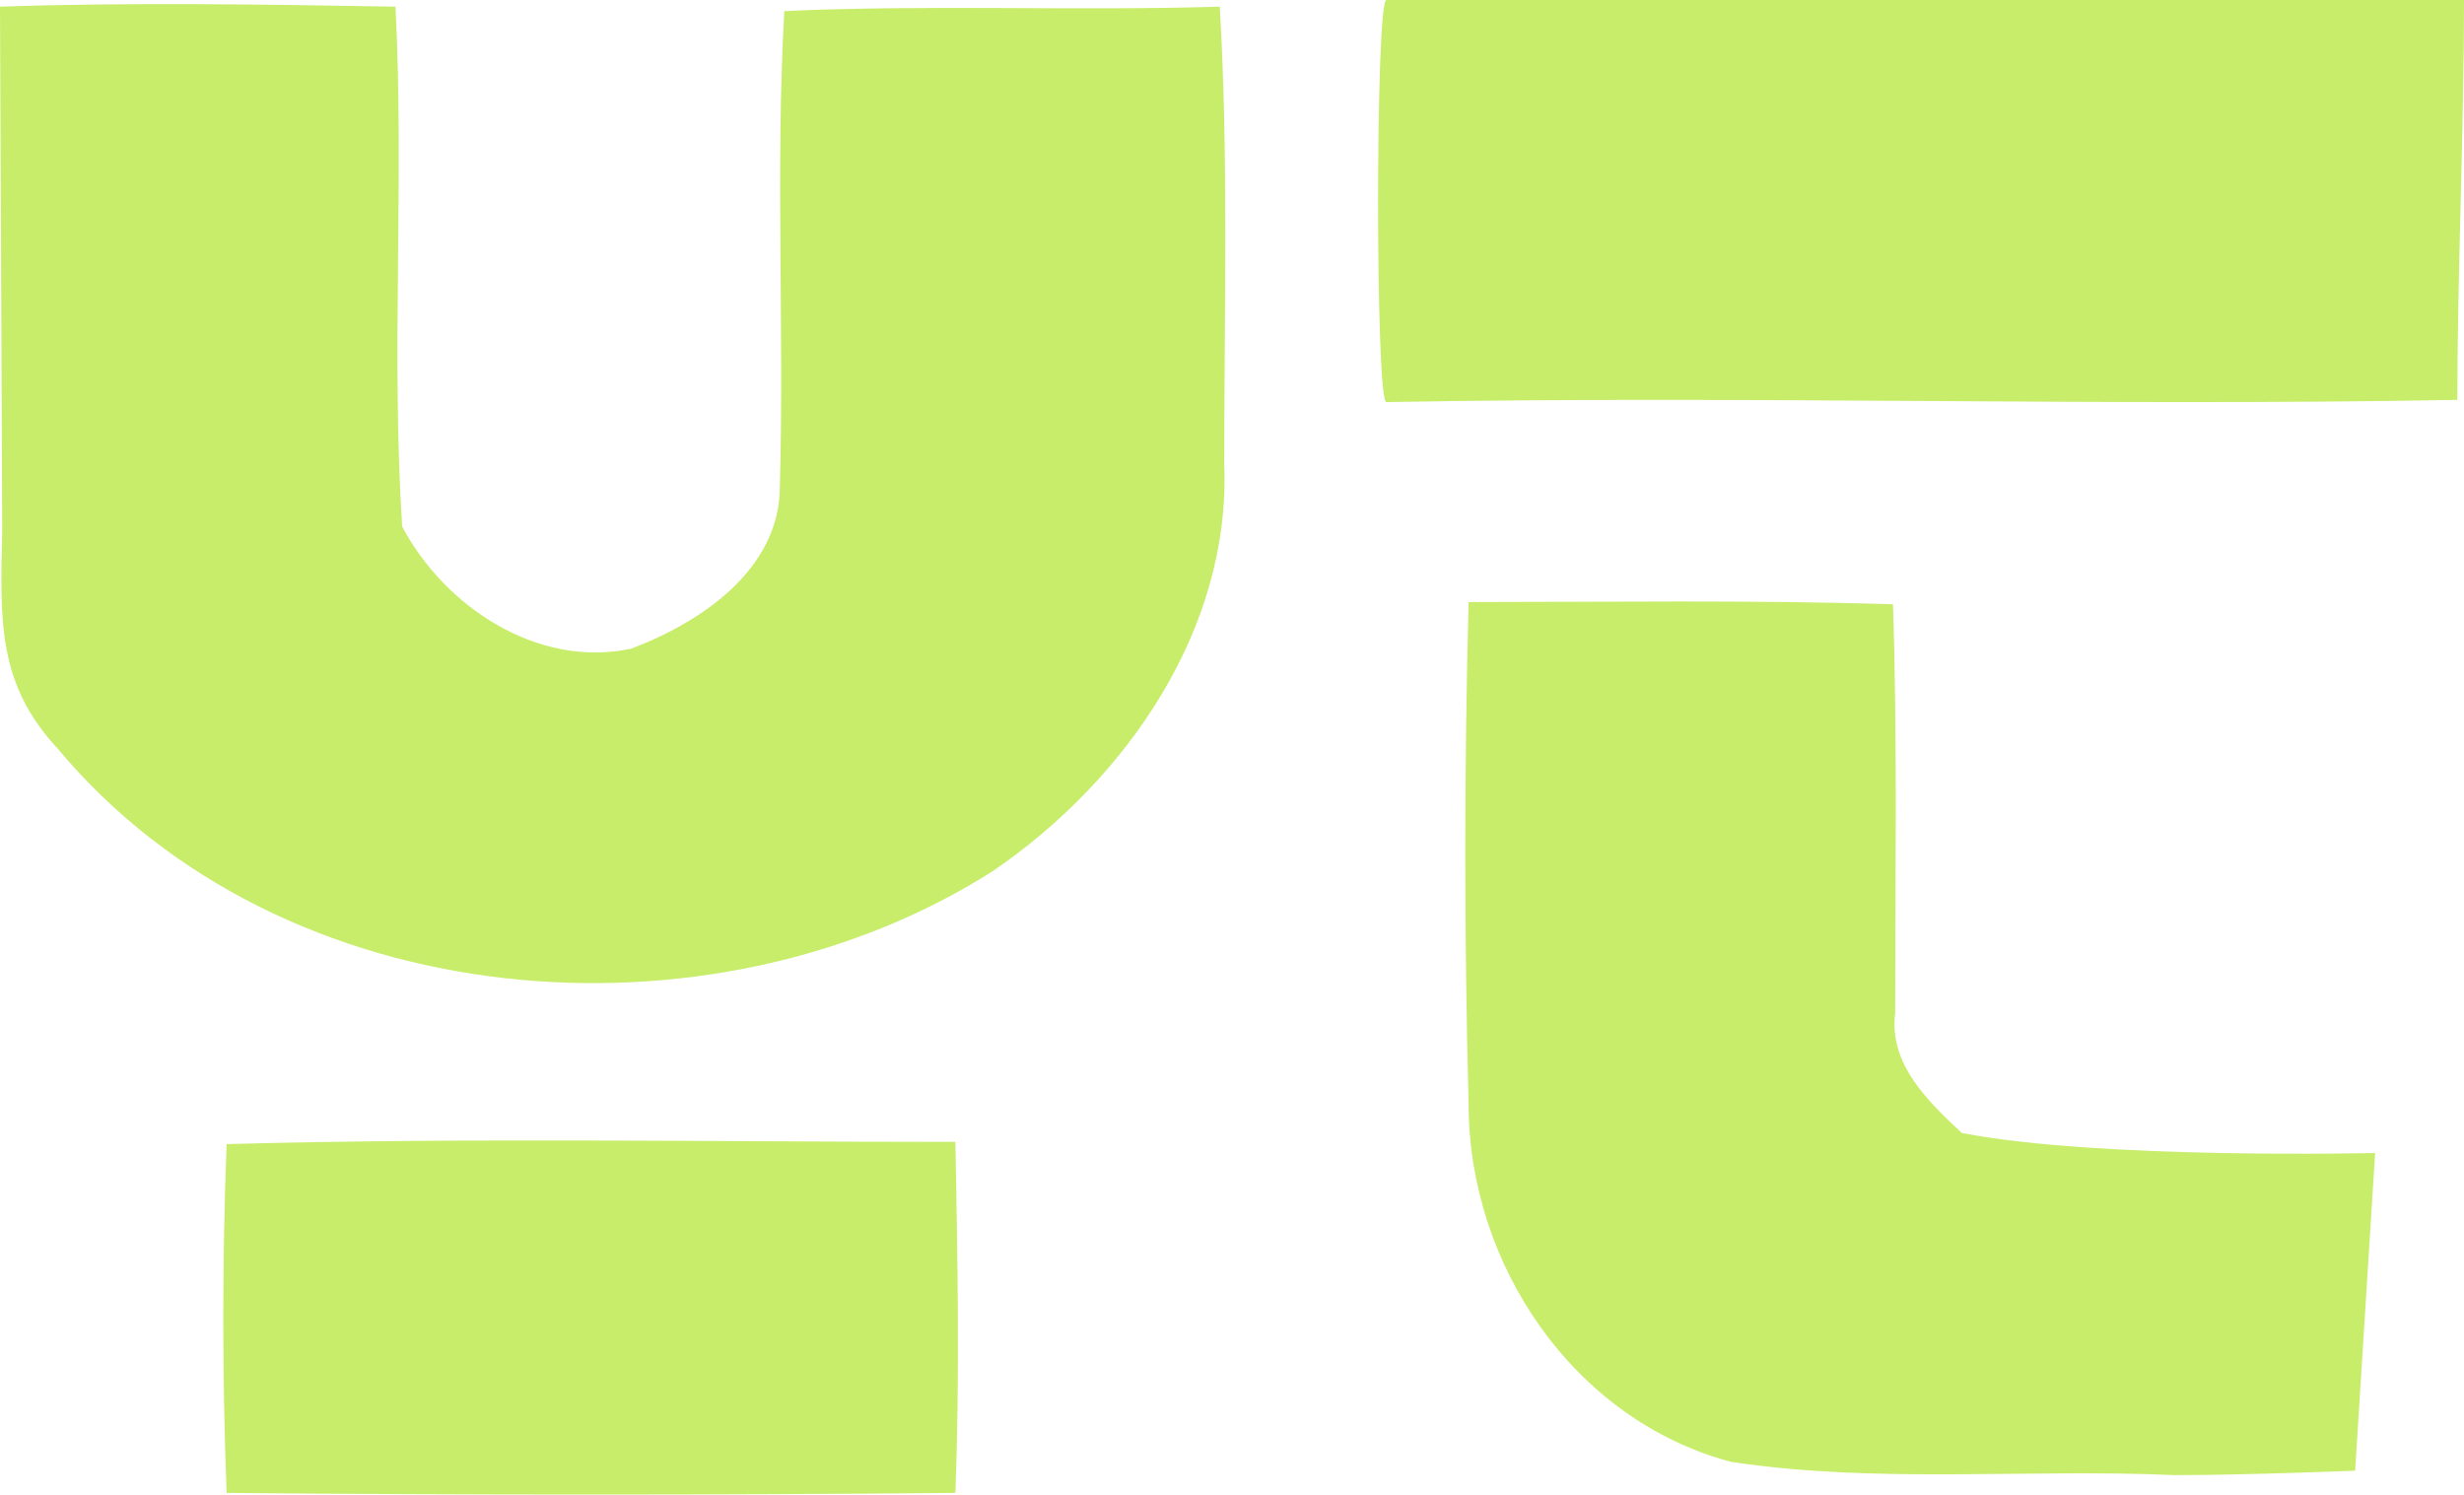
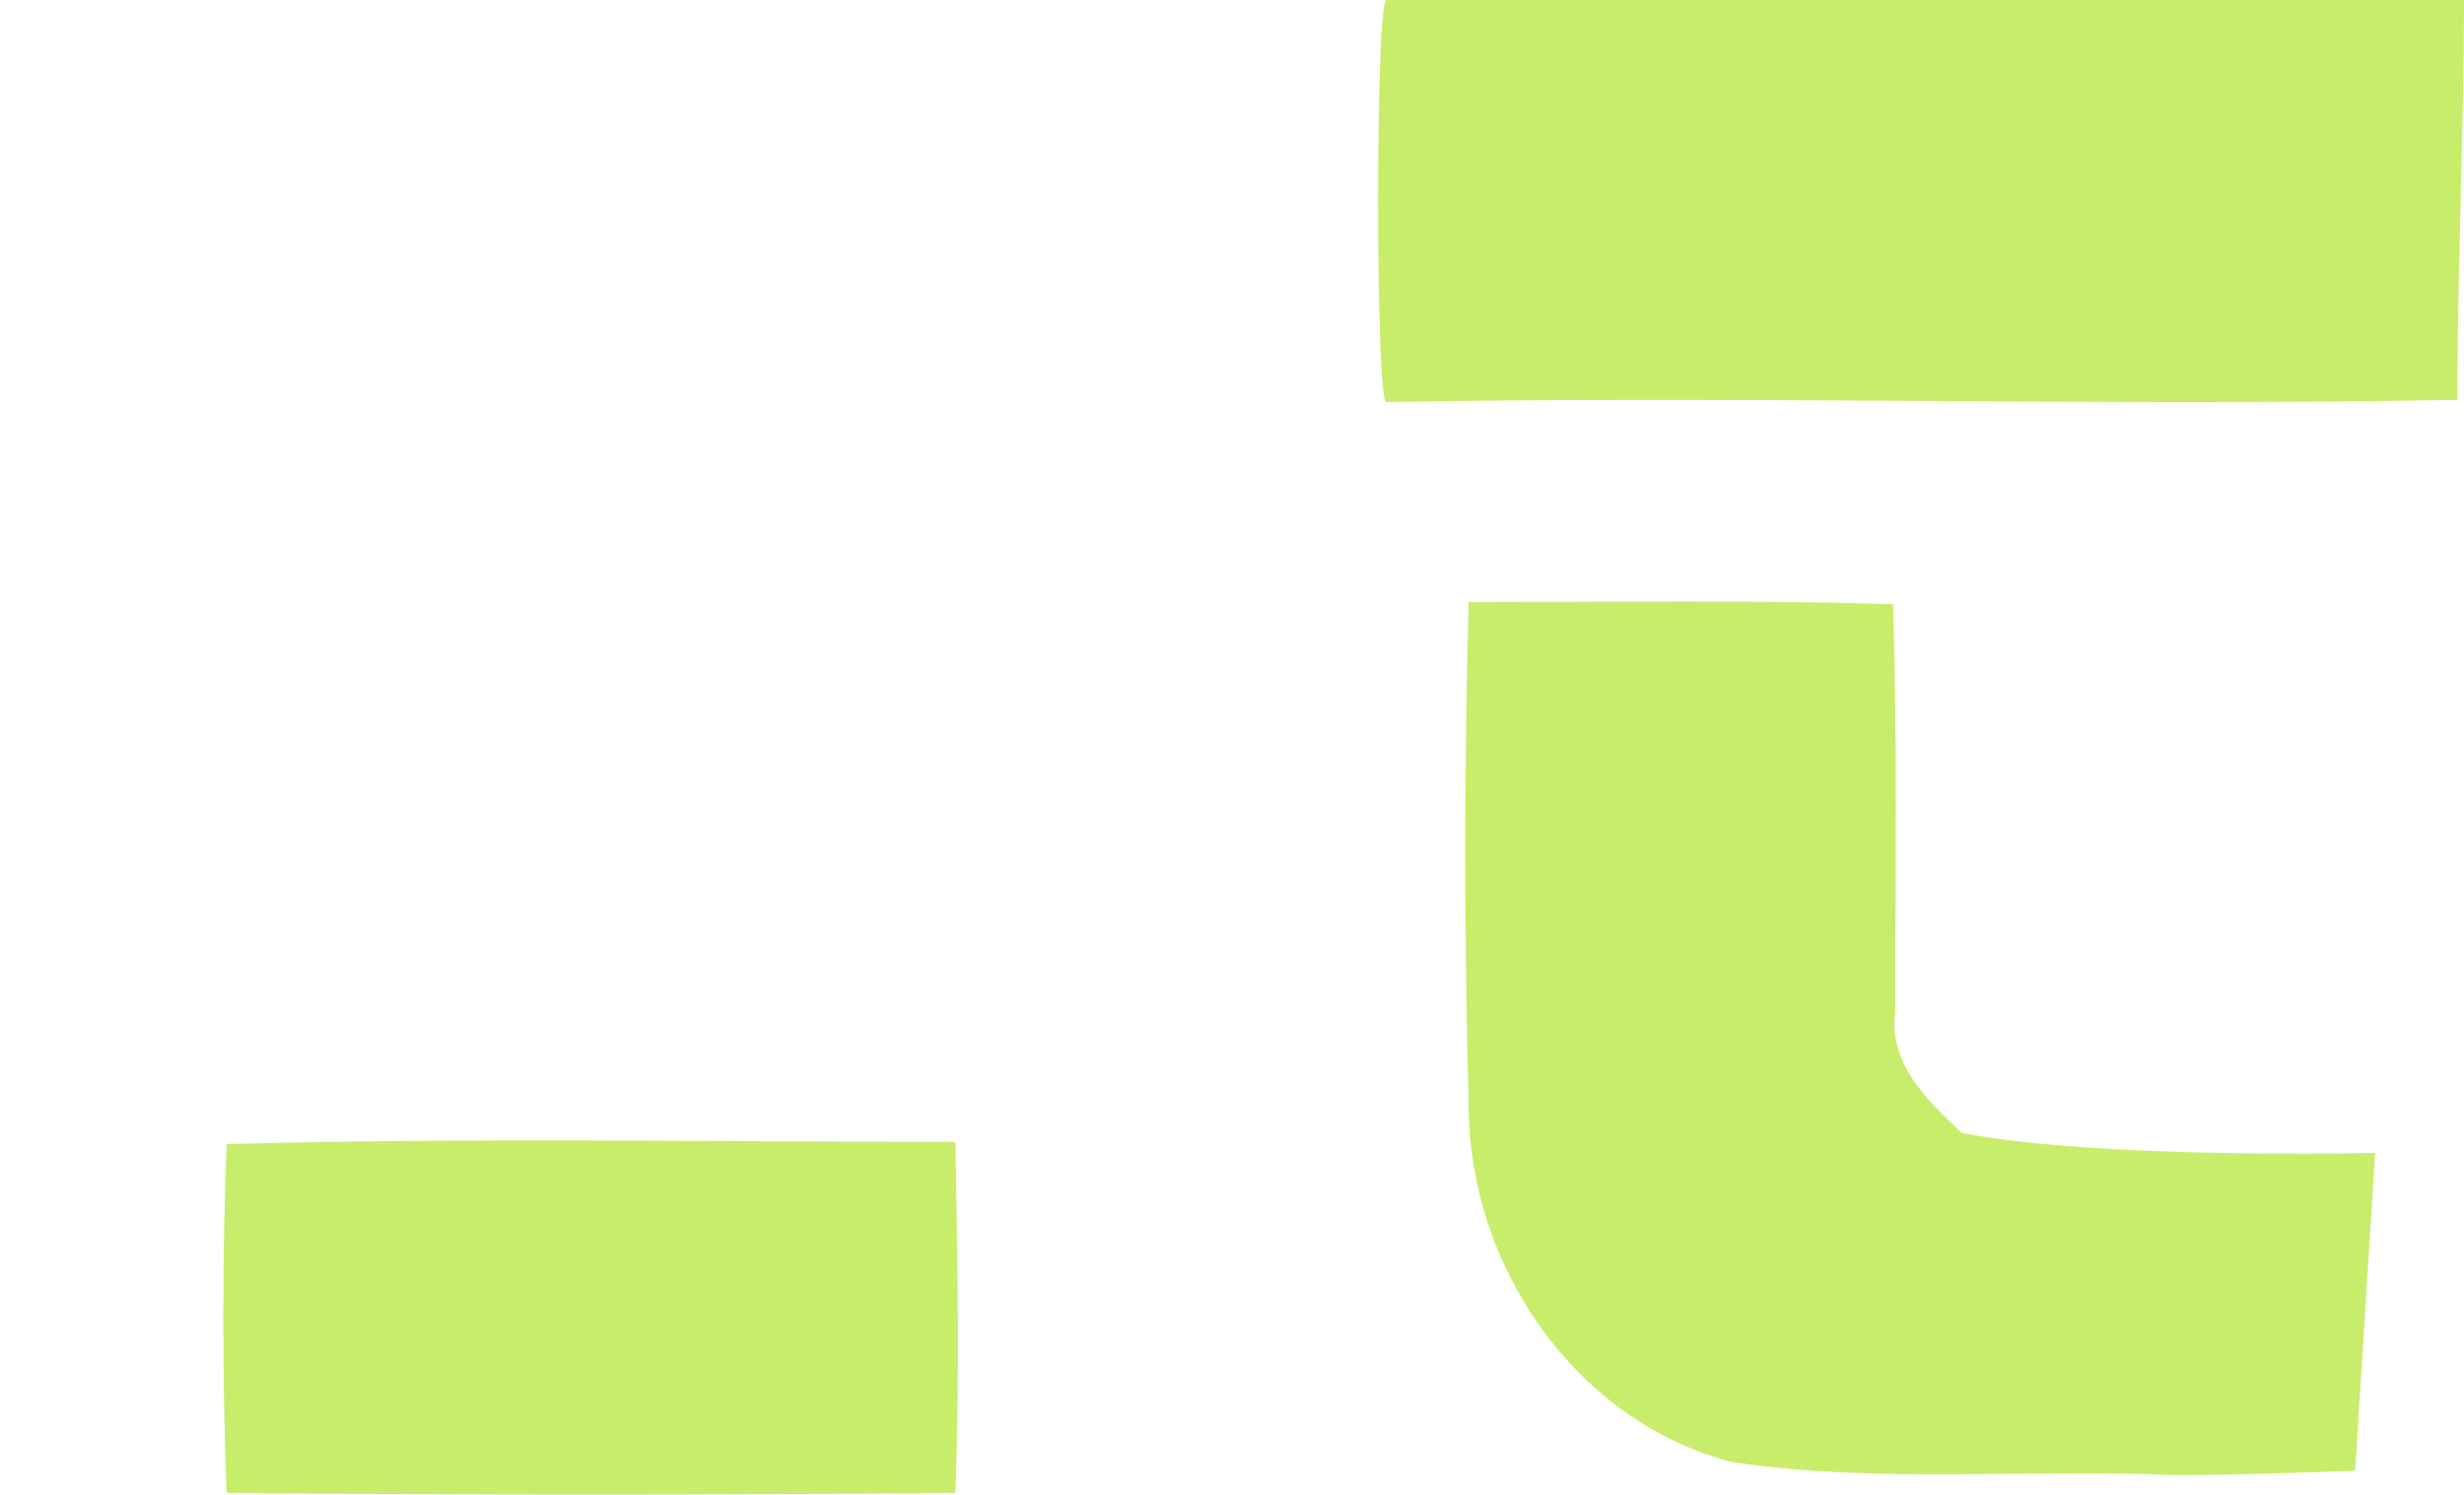
<svg xmlns="http://www.w3.org/2000/svg" version="1.1" id="图层_1" x="0px" y="0px" viewBox="0 0 110.9 67.3" style="enable-background:new 0 0 110.9 67.3;" xml:space="preserve">
  <style type="text/css">
	.st0{fill:#C7ED6A;}
</style>
  <g id="_x23_c7ed6aff">
-     <path class="st0" d="M0,0.3c5.9-0.2,11.9-0.1,17.8,0c0.4,7.8-0.2,15.6,0.3,23.4c1.9,3.6,6.1,6.4,10.3,5.5c3.2-1.2,6.7-3.6,6.7-7.3   c0.2-7.1-0.2-14.3,0.2-21.4c6.5-0.3,13.1,0,19.6-0.2c0.4,6.9,0.2,13.7,0.2,20.6c0.3,7.4-4.4,14.2-10.4,18.3   c-12.7,8.1-32,6.6-42.1-5.5C-0.1,30.8,0,28,0.1,23.9L0,0.3z" />
    <path class="st0" d="M62.4,0c15.8,0,32.5-0.1,48.5,0c0,5.8-0.3,12.4-0.3,18c-16.2,0.3-31.9-0.2-48.2,0.1C61.9,18.2,61.9,0,62.4,0z" />
    <path class="st0" d="M66.1,27.1c6.4,0,12.7-0.1,19.1,0.1c0.2,6.1,0.1,12.3,0.1,18.4c-0.3,2.3,1.5,4,3,5.4   c6.2,1.2,18.6,0.9,18.6,0.9L106,66.2c0,0-5,0.2-8.1,0.2c-6.7-0.3-13.4,0.4-20-0.6c-7.1-1.9-11.8-8.9-11.8-16.1   C65.9,42.2,65.9,34.6,66.1,27.1z" />
    <path class="st0" d="M10.2,51.5c10.9-0.3,21.9-0.1,32.8-0.1c0.1,5.3,0.2,10.5,0,15.8c-10.9,0.1-21.8,0.1-32.8,0   C10,62,10,56.7,10.2,51.5z" />
  </g>
</svg>